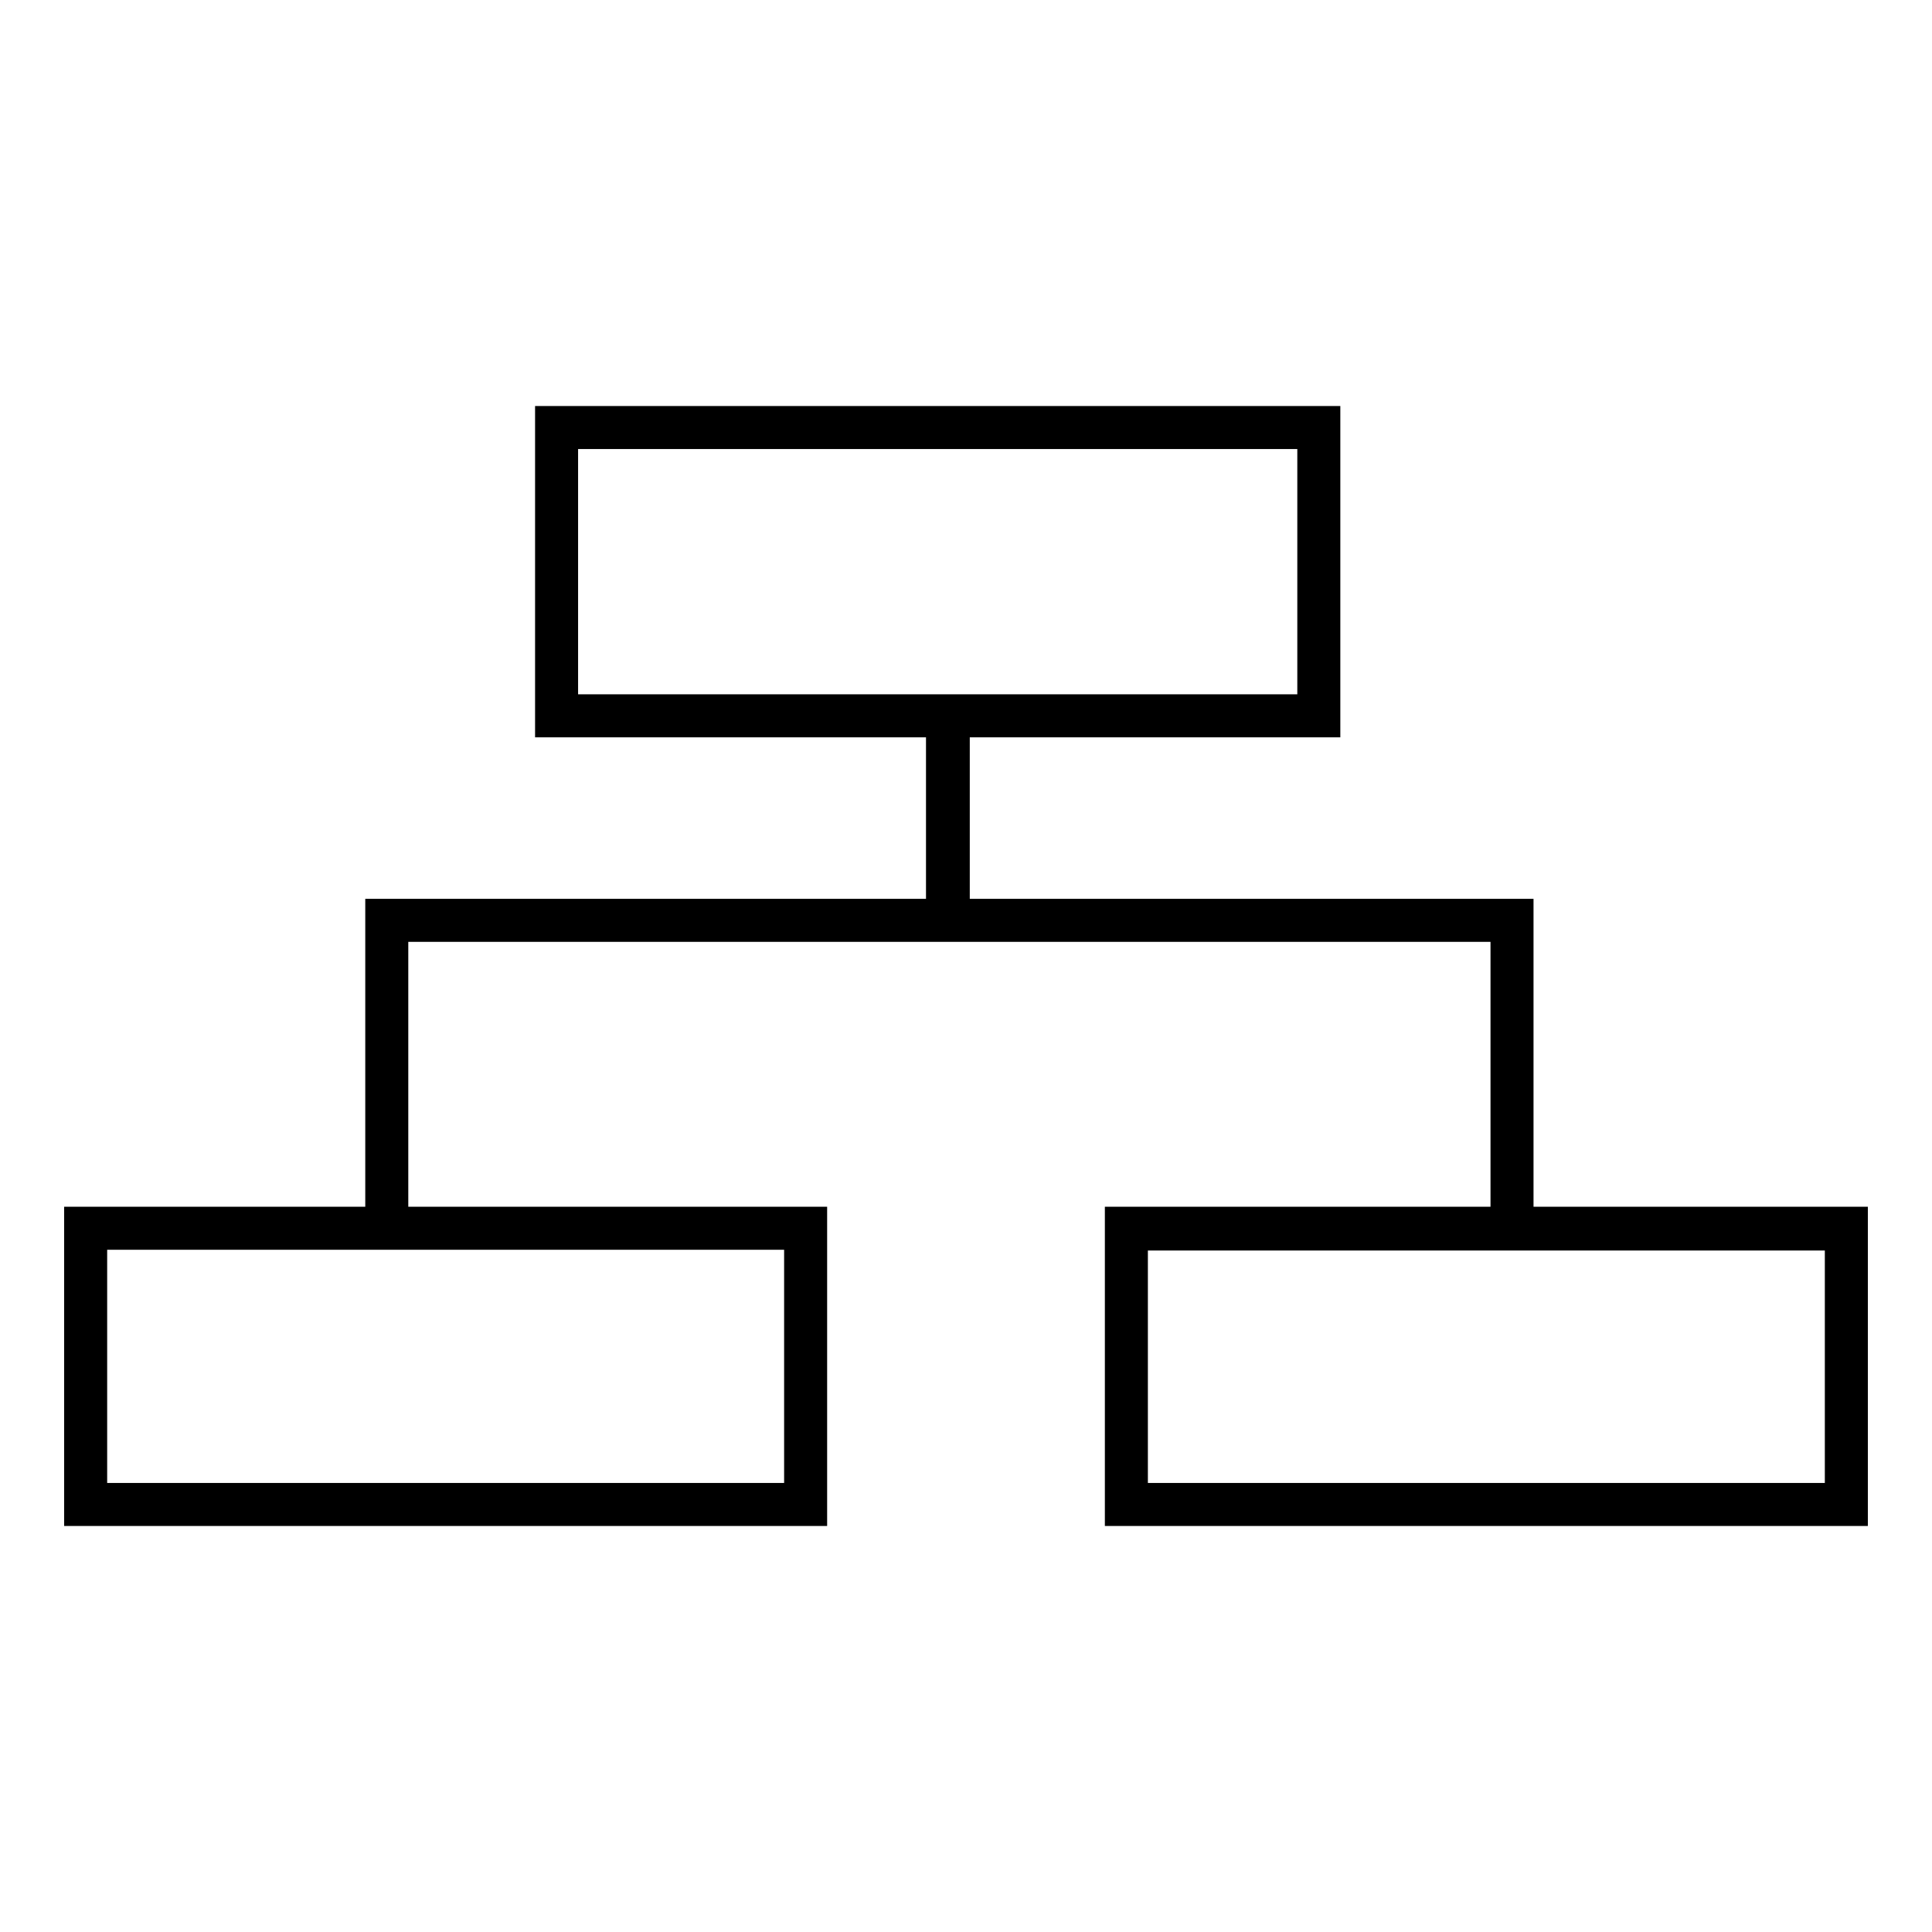
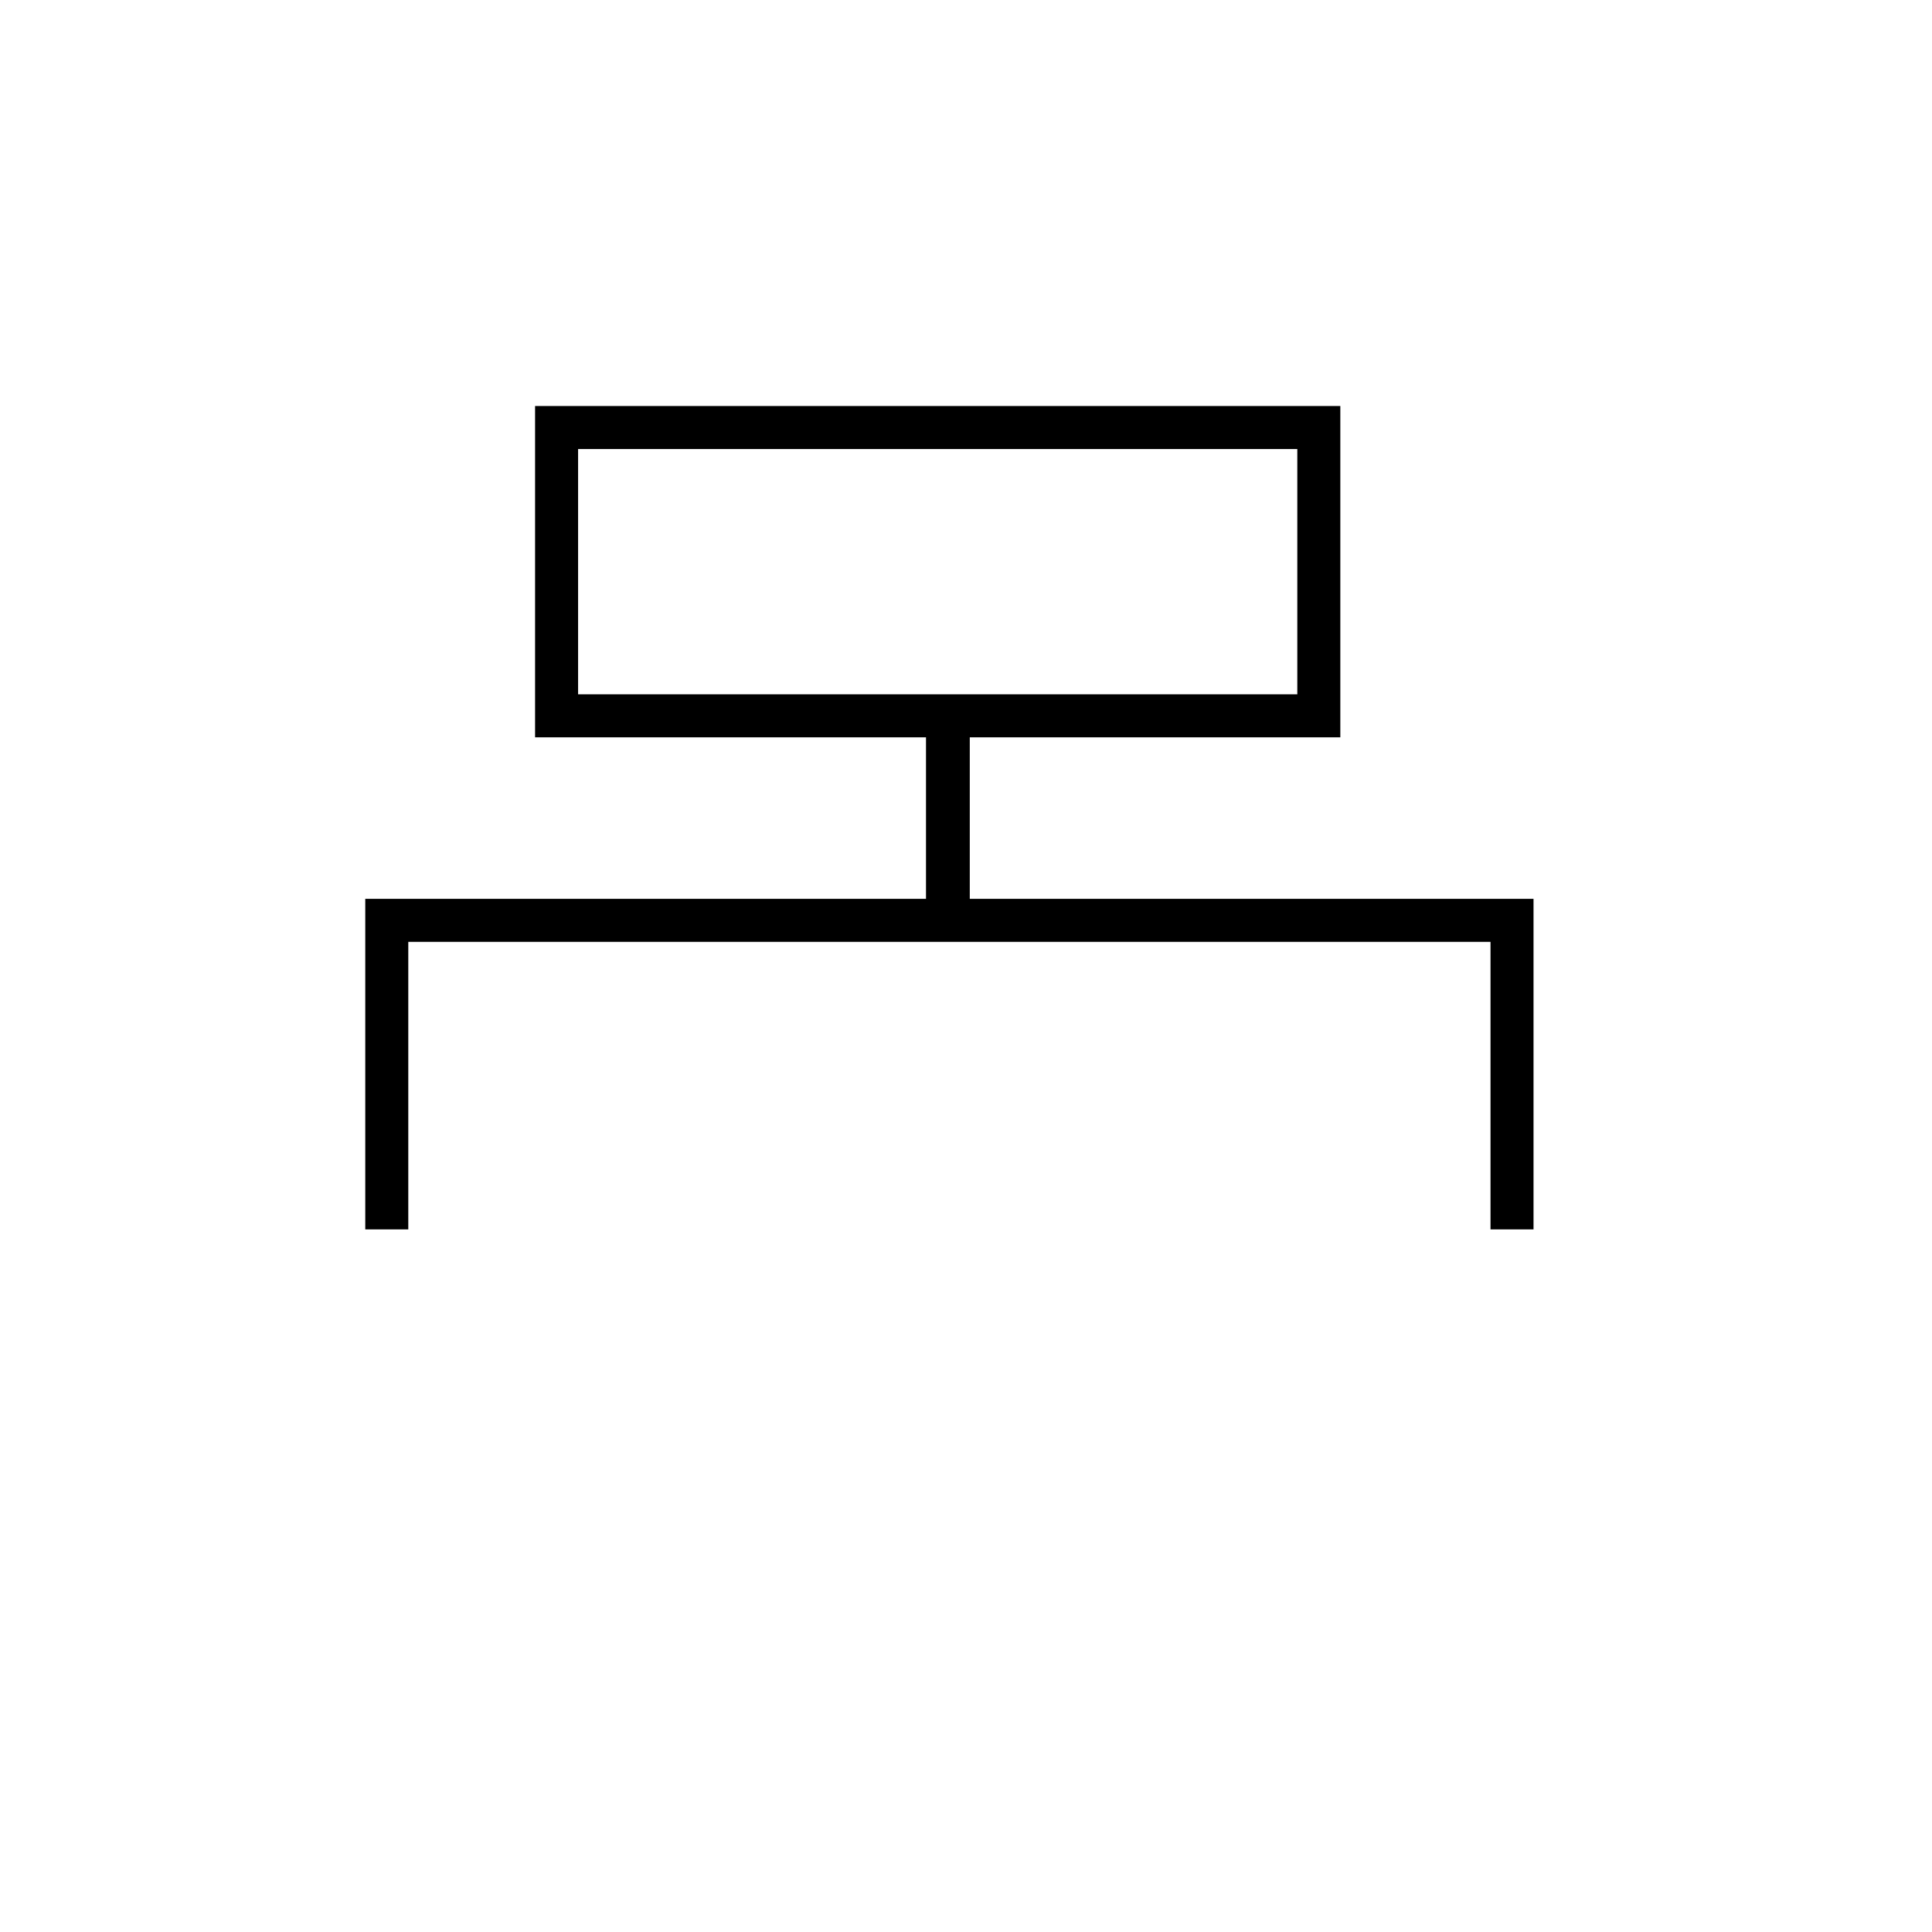
<svg xmlns="http://www.w3.org/2000/svg" version="1.1" x="0px" y="0px" viewBox="0 0 256 256" enable-background="new 0 0 256 256" xml:space="preserve">
  <g>
    <g>
-       <path stroke-width="3" fill-opacity="0" stroke="#000000" d="M10,200.7h98.1v-39.3H10V200.7z M12.7,164.1h92.7V198H12.7V164.1z" />
-       <path stroke-width="3" fill-opacity="0" stroke="#000000" d="M147.9,161.4v39.3H246v-39.3H147.9z M243.3,198h-92.7v-33.8h92.7V198z" />
      <path stroke-width="3" fill-opacity="0" stroke="#000000" d="M52.6,123.3H199v38.1h2.7v-40.8H199v0H52.6v0h-2.7v40.8h2.7V123.3z" />
      <path stroke-width="3" fill-opacity="0" stroke="#000000" d="M124.3,120.6h2.7V96.2h49.1V55.3H72.4v40.9h51.8V120.6z M75.1,93.5V58h98.3v35.5L75.1,93.5L75.1,93.5z" />
    </g>
  </g>
</svg>